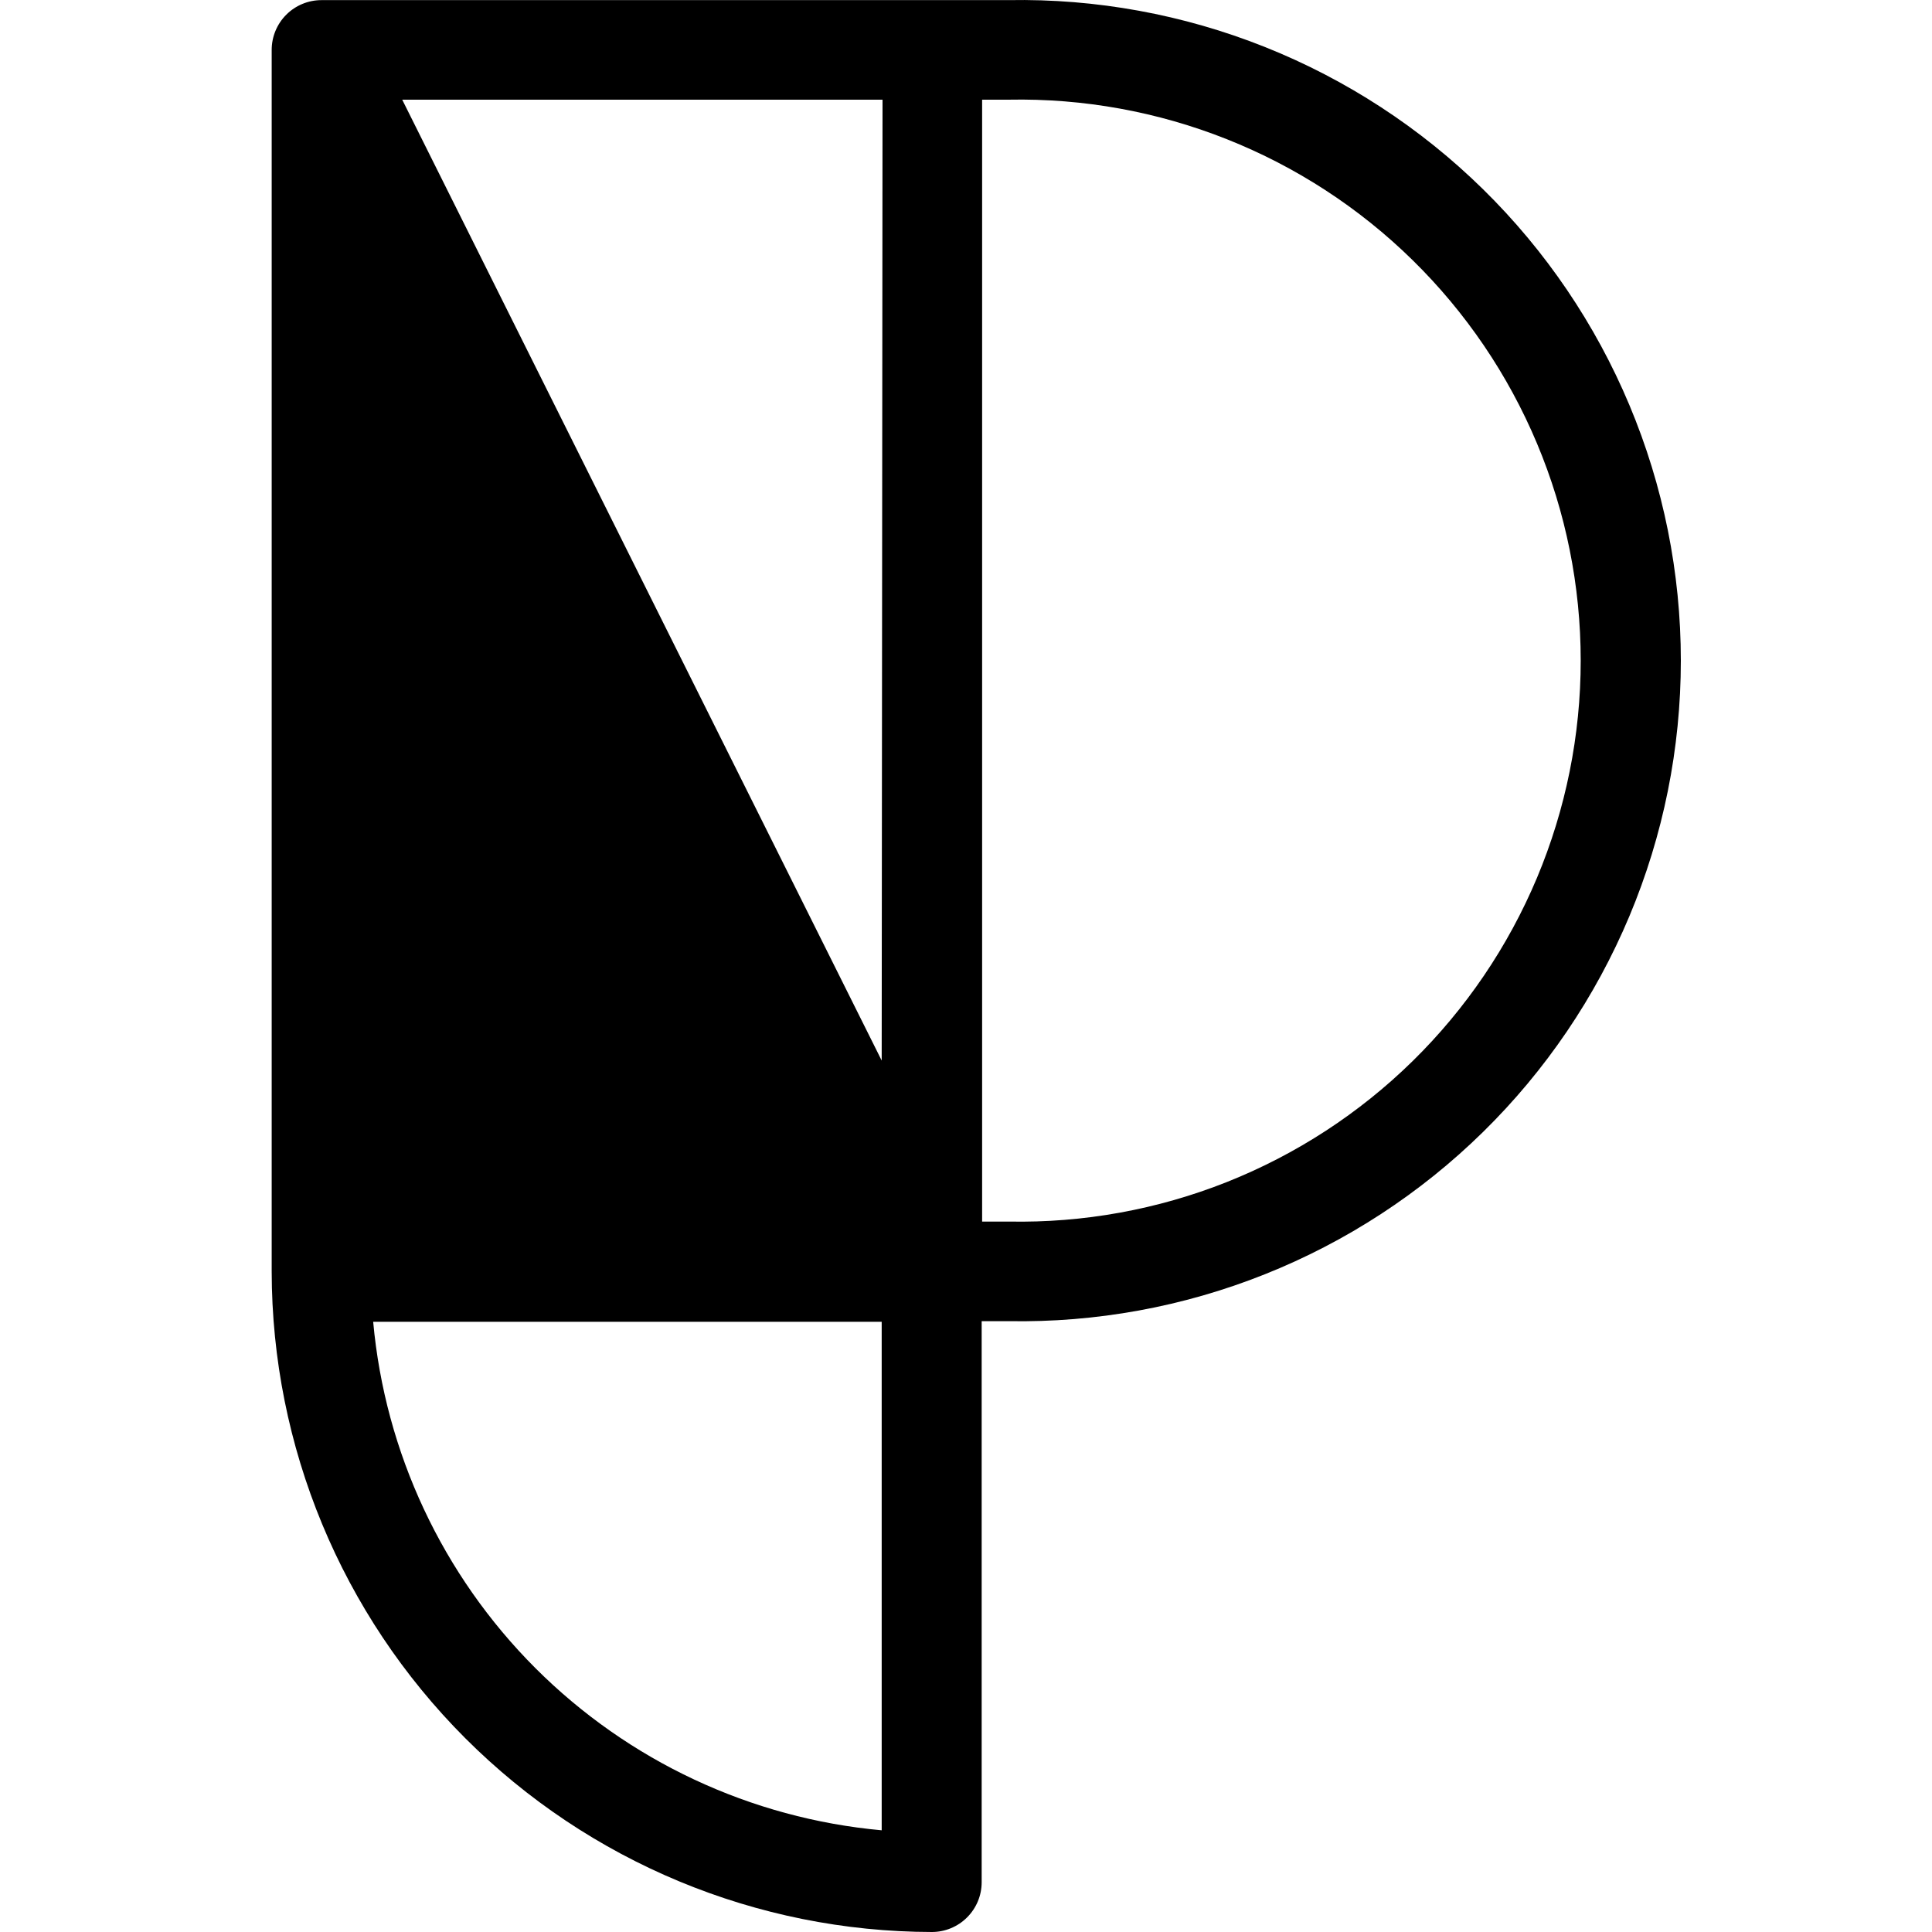
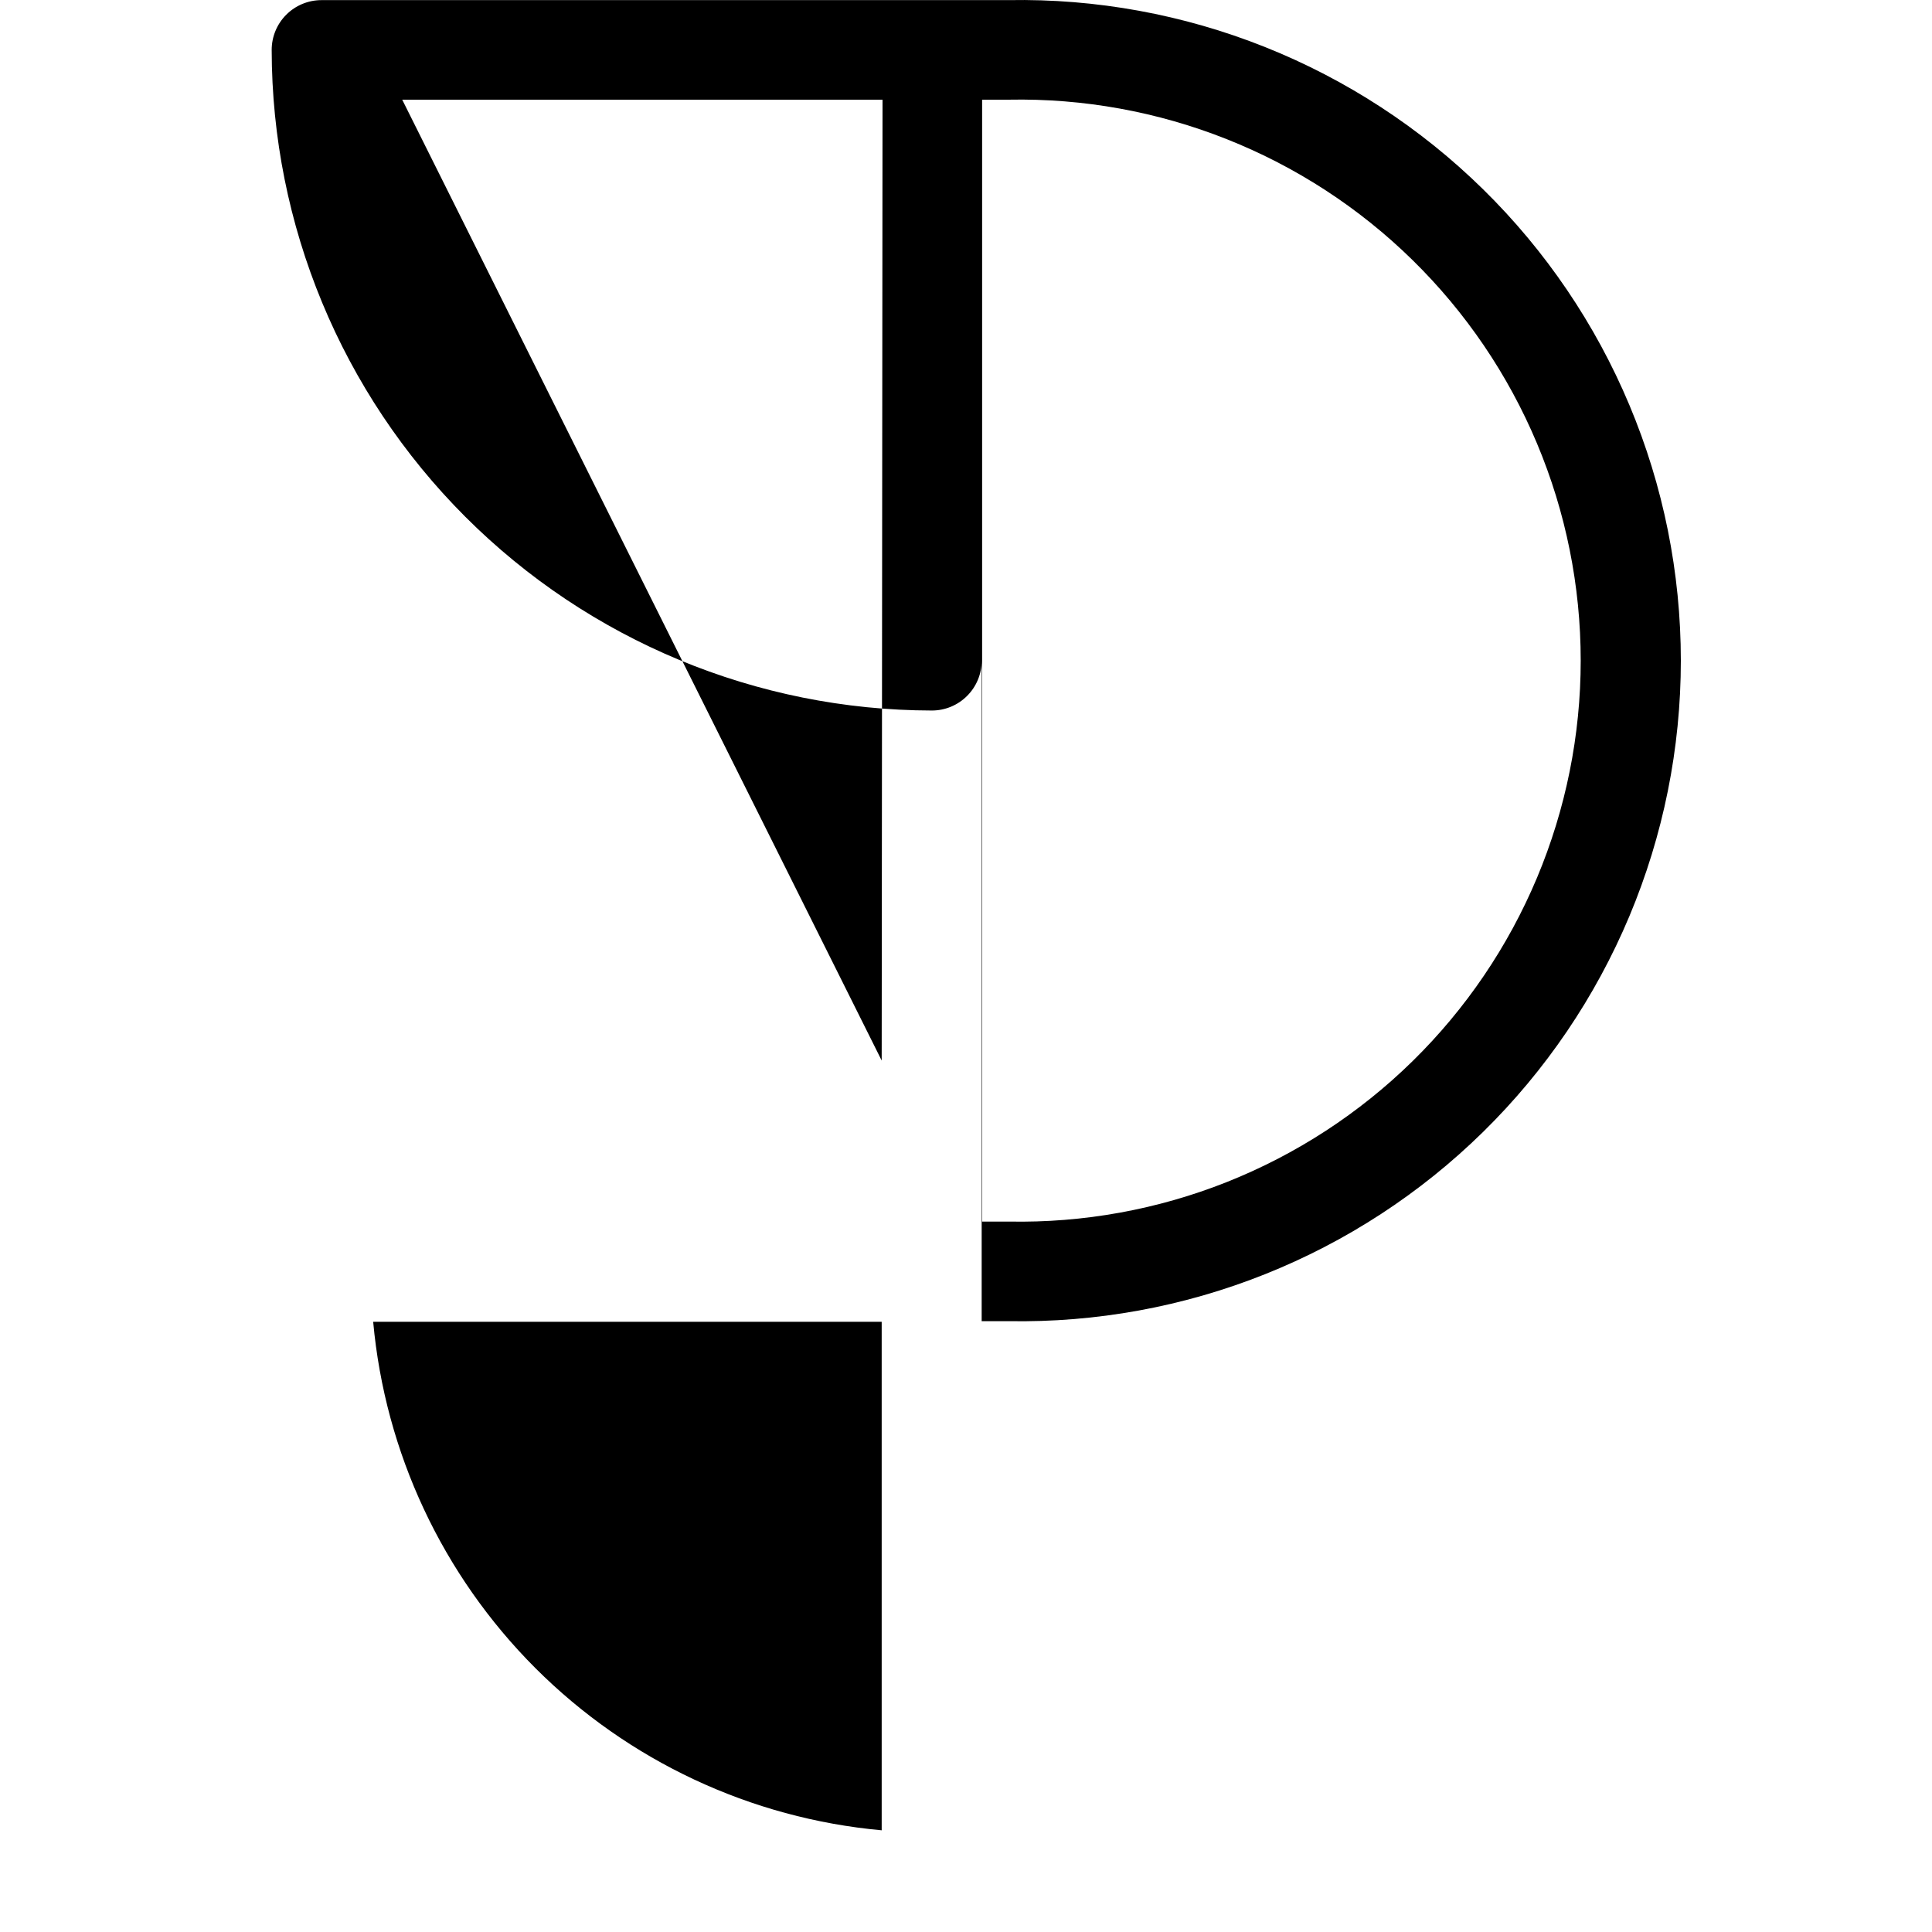
<svg xmlns="http://www.w3.org/2000/svg" xmlns:ns1="http://sodipodi.sourceforge.net/DTD/sodipodi-0.dtd" xmlns:ns2="http://www.inkscape.org/namespaces/inkscape" width="64" height="64" viewBox="0 0 64 64" fill="none" id="logo" version="1.1" ns1:docname="phosphoricons-icon.svg" ns2:version="1.3.2 (091e20e, 2023-11-25)">
  <defs id="defs1" />
  <ns1:namedview id="namedview1" pagecolor="#ffffff" bordercolor="#000000" borderopacity="0.25" ns2:showpageshadow="2" ns2:pageopacity="0.0" ns2:pagecheckerboard="0" ns2:deskcolor="#d1d1d1" ns2:zoom="10.625" ns2:cx="32" ns2:cy="32" ns2:window-width="1392" ns2:window-height="997" ns2:window-x="1774" ns2:window-y="25" ns2:window-maximized="0" ns2:current-layer="logo" />
-   <path d="M 33.418,0.004 H 10.649 c -0.437,0 -0.857,0.174 -1.166,0.483 C 9.174,0.796 9,1.215 9,1.653 V 42.116 c 0.006,5.8 2.311,11.361 6.411,15.463 4.1,4.102 9.659,6.412 15.459,6.421 0.216,0 0.431,-0.043 0.631,-0.126 0.2,-0.083 0.382,-0.204 0.535,-0.358 0.153,-0.153 0.275,-0.335 0.358,-0.535 0.083,-0.2 0.125,-0.415 0.125,-0.631 V 43.765 h 0.884 c 2.906,0.052 5.794,-0.475 8.494,-1.552 2.7,-1.076 5.159,-2.68 7.233,-4.717 2.074,-2.037 3.721,-4.467 4.846,-7.147 1.124,-2.681 1.704,-5.558 1.704,-8.465 0,-2.907 -0.579,-5.785 -1.704,-8.465 C 52.852,10.739 51.205,8.309 49.131,6.272 47.057,4.235 44.599,2.631 41.898,1.555 39.198,0.479 36.31,-0.049 33.404,0.004 Z M 29.207,60.631 C 24.872,60.237 20.813,58.336 17.735,55.258 14.658,52.18 12.756,48.121 12.362,43.786 h 16.845 z m 0,-25.499 L 13.324,3.302 h 15.911 z m 4.211,5.334 H 32.534 V 3.302 h 0.884 c 2.471,-0.048 4.926,0.397 7.222,1.309 2.297,0.912 4.388,2.273 6.152,4.004 1.764,1.73 3.166,3.795 4.122,6.073 0.957,2.278 1.449,4.725 1.449,7.196 0,2.471 -0.493,4.917 -1.449,7.196 -0.957,2.278 -2.358,4.343 -4.122,6.073 -1.764,1.73 -3.856,3.091 -6.152,4.004 -2.297,0.912 -4.752,1.357 -7.222,1.309 z" fill="currentColor" id="path1" style="stroke-width:1.459" />
+   <path d="M 33.418,0.004 H 10.649 c -0.437,0 -0.857,0.174 -1.166,0.483 C 9.174,0.796 9,1.215 9,1.653 c 0.006,5.8 2.311,11.361 6.411,15.463 4.1,4.102 9.659,6.412 15.459,6.421 0.216,0 0.431,-0.043 0.631,-0.126 0.2,-0.083 0.382,-0.204 0.535,-0.358 0.153,-0.153 0.275,-0.335 0.358,-0.535 0.083,-0.2 0.125,-0.415 0.125,-0.631 V 43.765 h 0.884 c 2.906,0.052 5.794,-0.475 8.494,-1.552 2.7,-1.076 5.159,-2.68 7.233,-4.717 2.074,-2.037 3.721,-4.467 4.846,-7.147 1.124,-2.681 1.704,-5.558 1.704,-8.465 0,-2.907 -0.579,-5.785 -1.704,-8.465 C 52.852,10.739 51.205,8.309 49.131,6.272 47.057,4.235 44.599,2.631 41.898,1.555 39.198,0.479 36.31,-0.049 33.404,0.004 Z M 29.207,60.631 C 24.872,60.237 20.813,58.336 17.735,55.258 14.658,52.18 12.756,48.121 12.362,43.786 h 16.845 z m 0,-25.499 L 13.324,3.302 h 15.911 z m 4.211,5.334 H 32.534 V 3.302 h 0.884 c 2.471,-0.048 4.926,0.397 7.222,1.309 2.297,0.912 4.388,2.273 6.152,4.004 1.764,1.73 3.166,3.795 4.122,6.073 0.957,2.278 1.449,4.725 1.449,7.196 0,2.471 -0.493,4.917 -1.449,7.196 -0.957,2.278 -2.358,4.343 -4.122,6.073 -1.764,1.73 -3.856,3.091 -6.152,4.004 -2.297,0.912 -4.752,1.357 -7.222,1.309 z" fill="currentColor" id="path1" style="stroke-width:1.459" />
</svg>